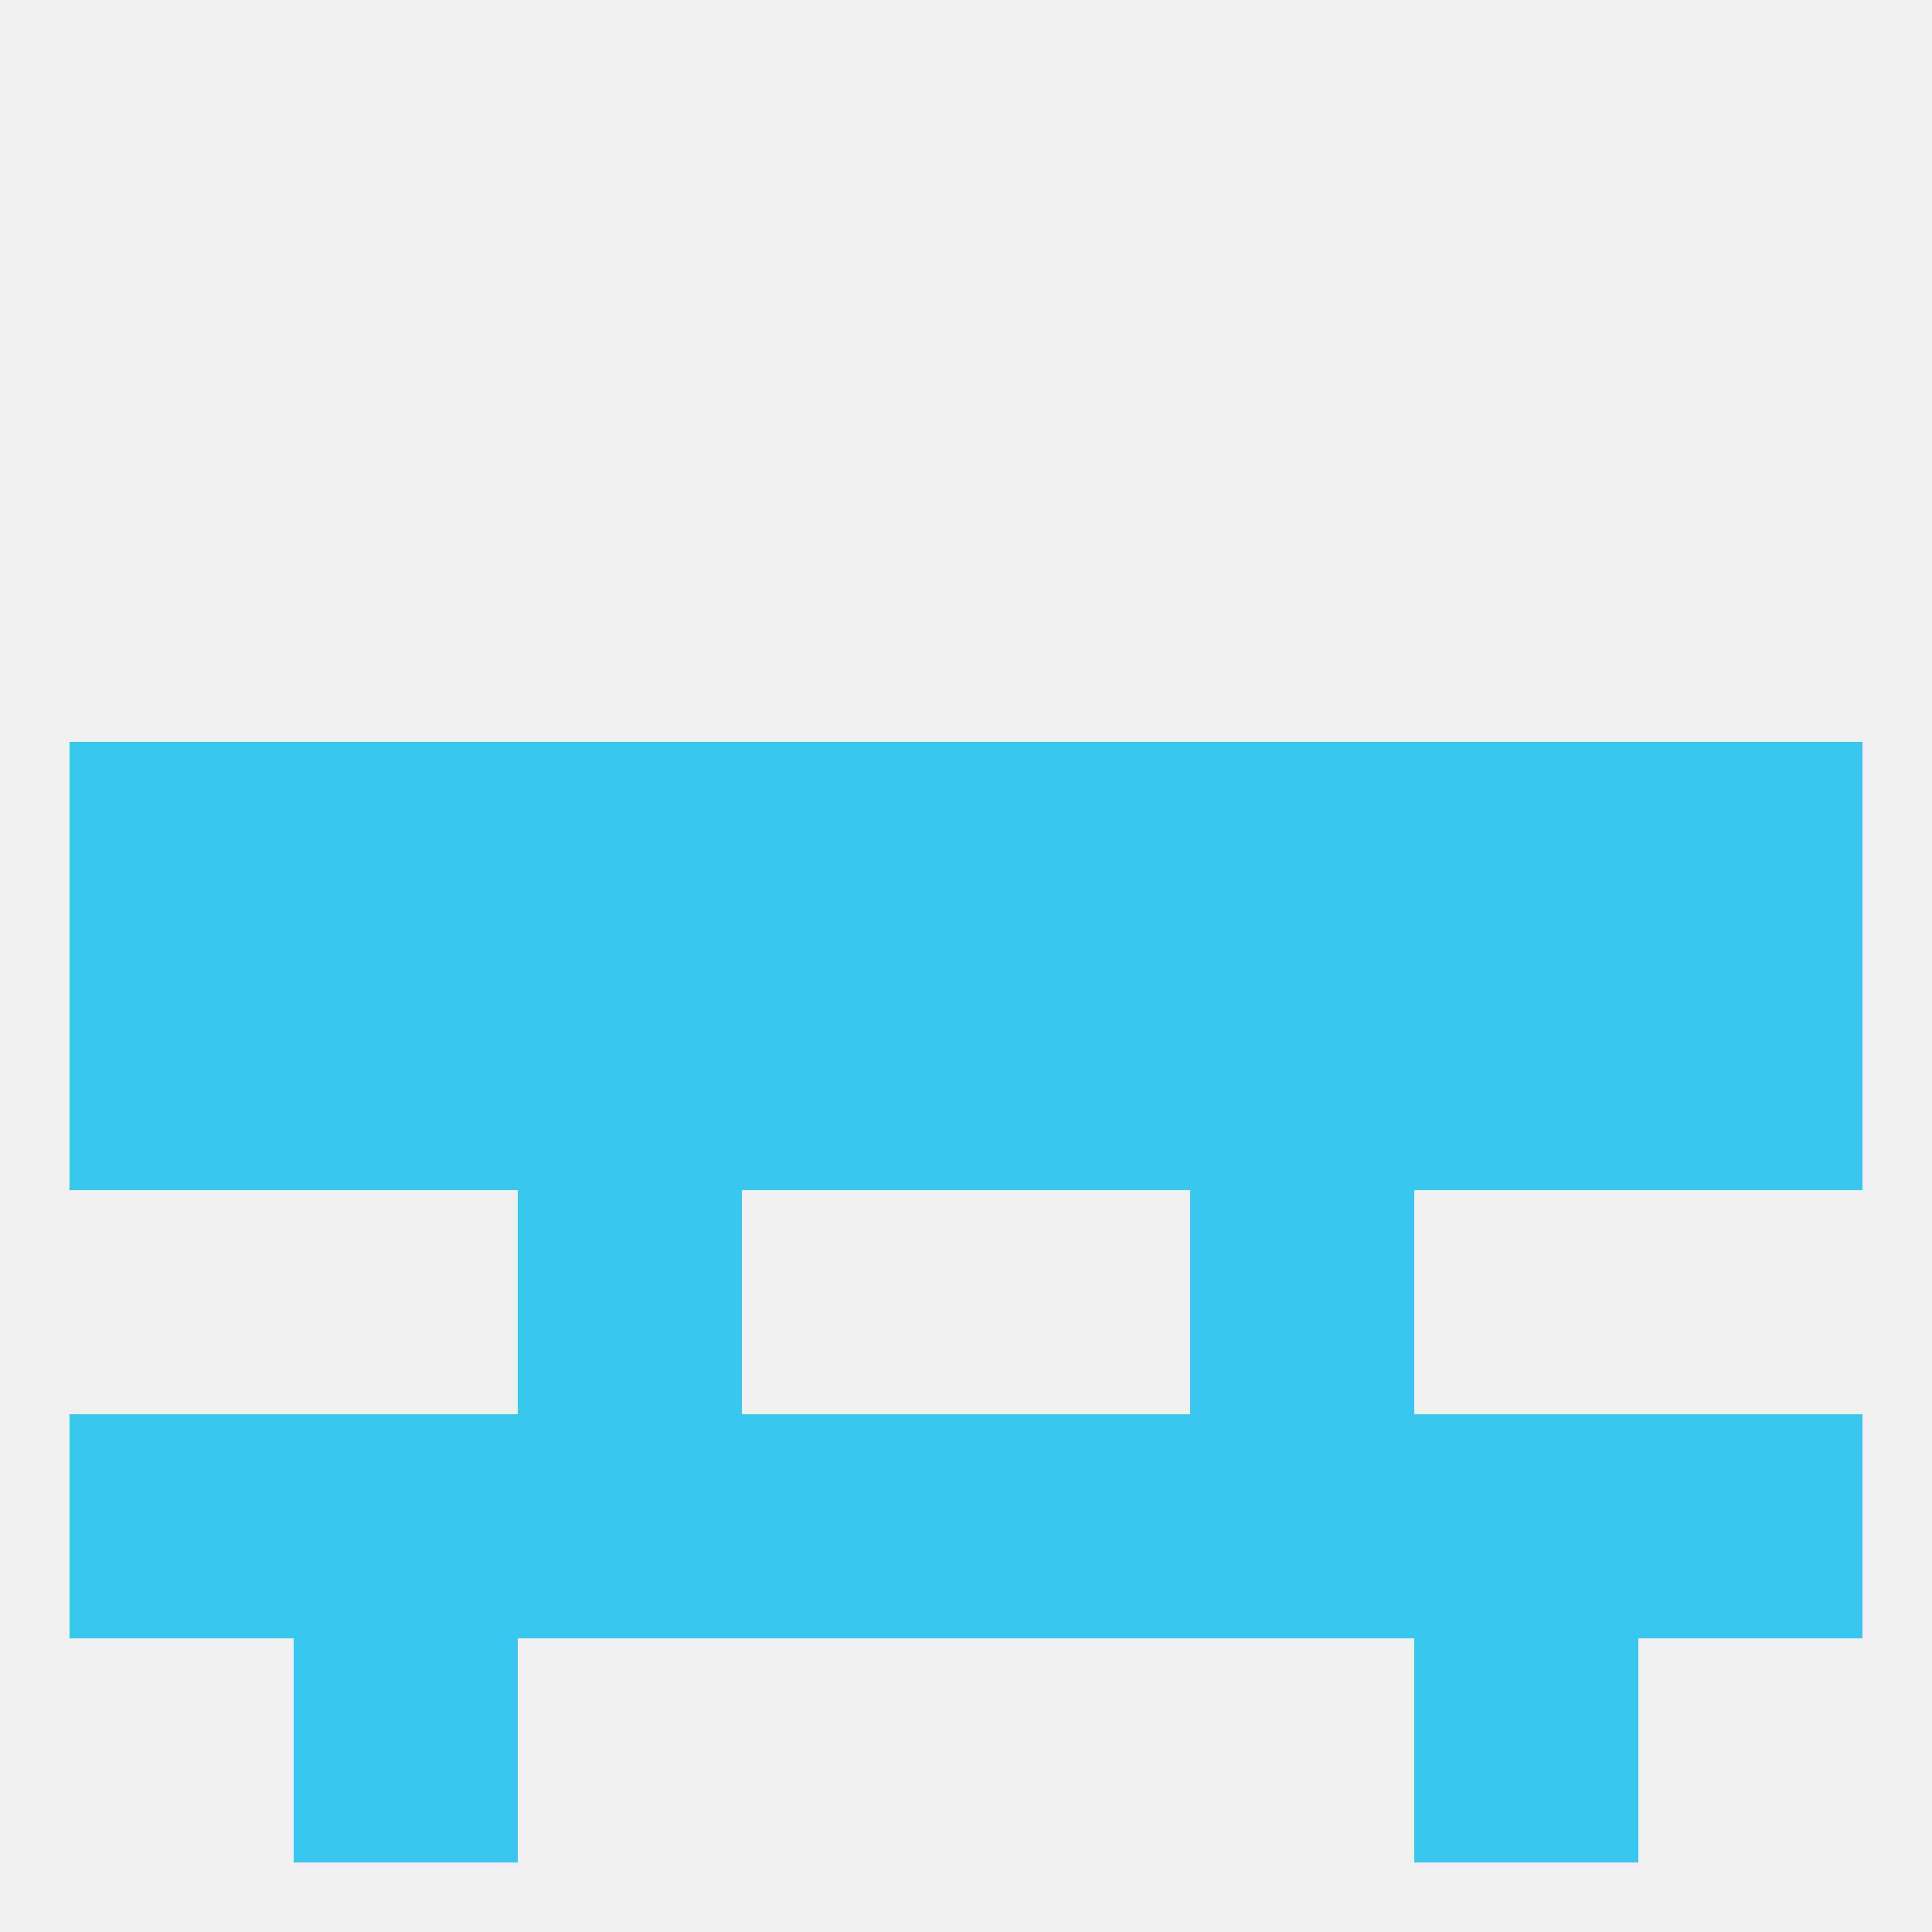
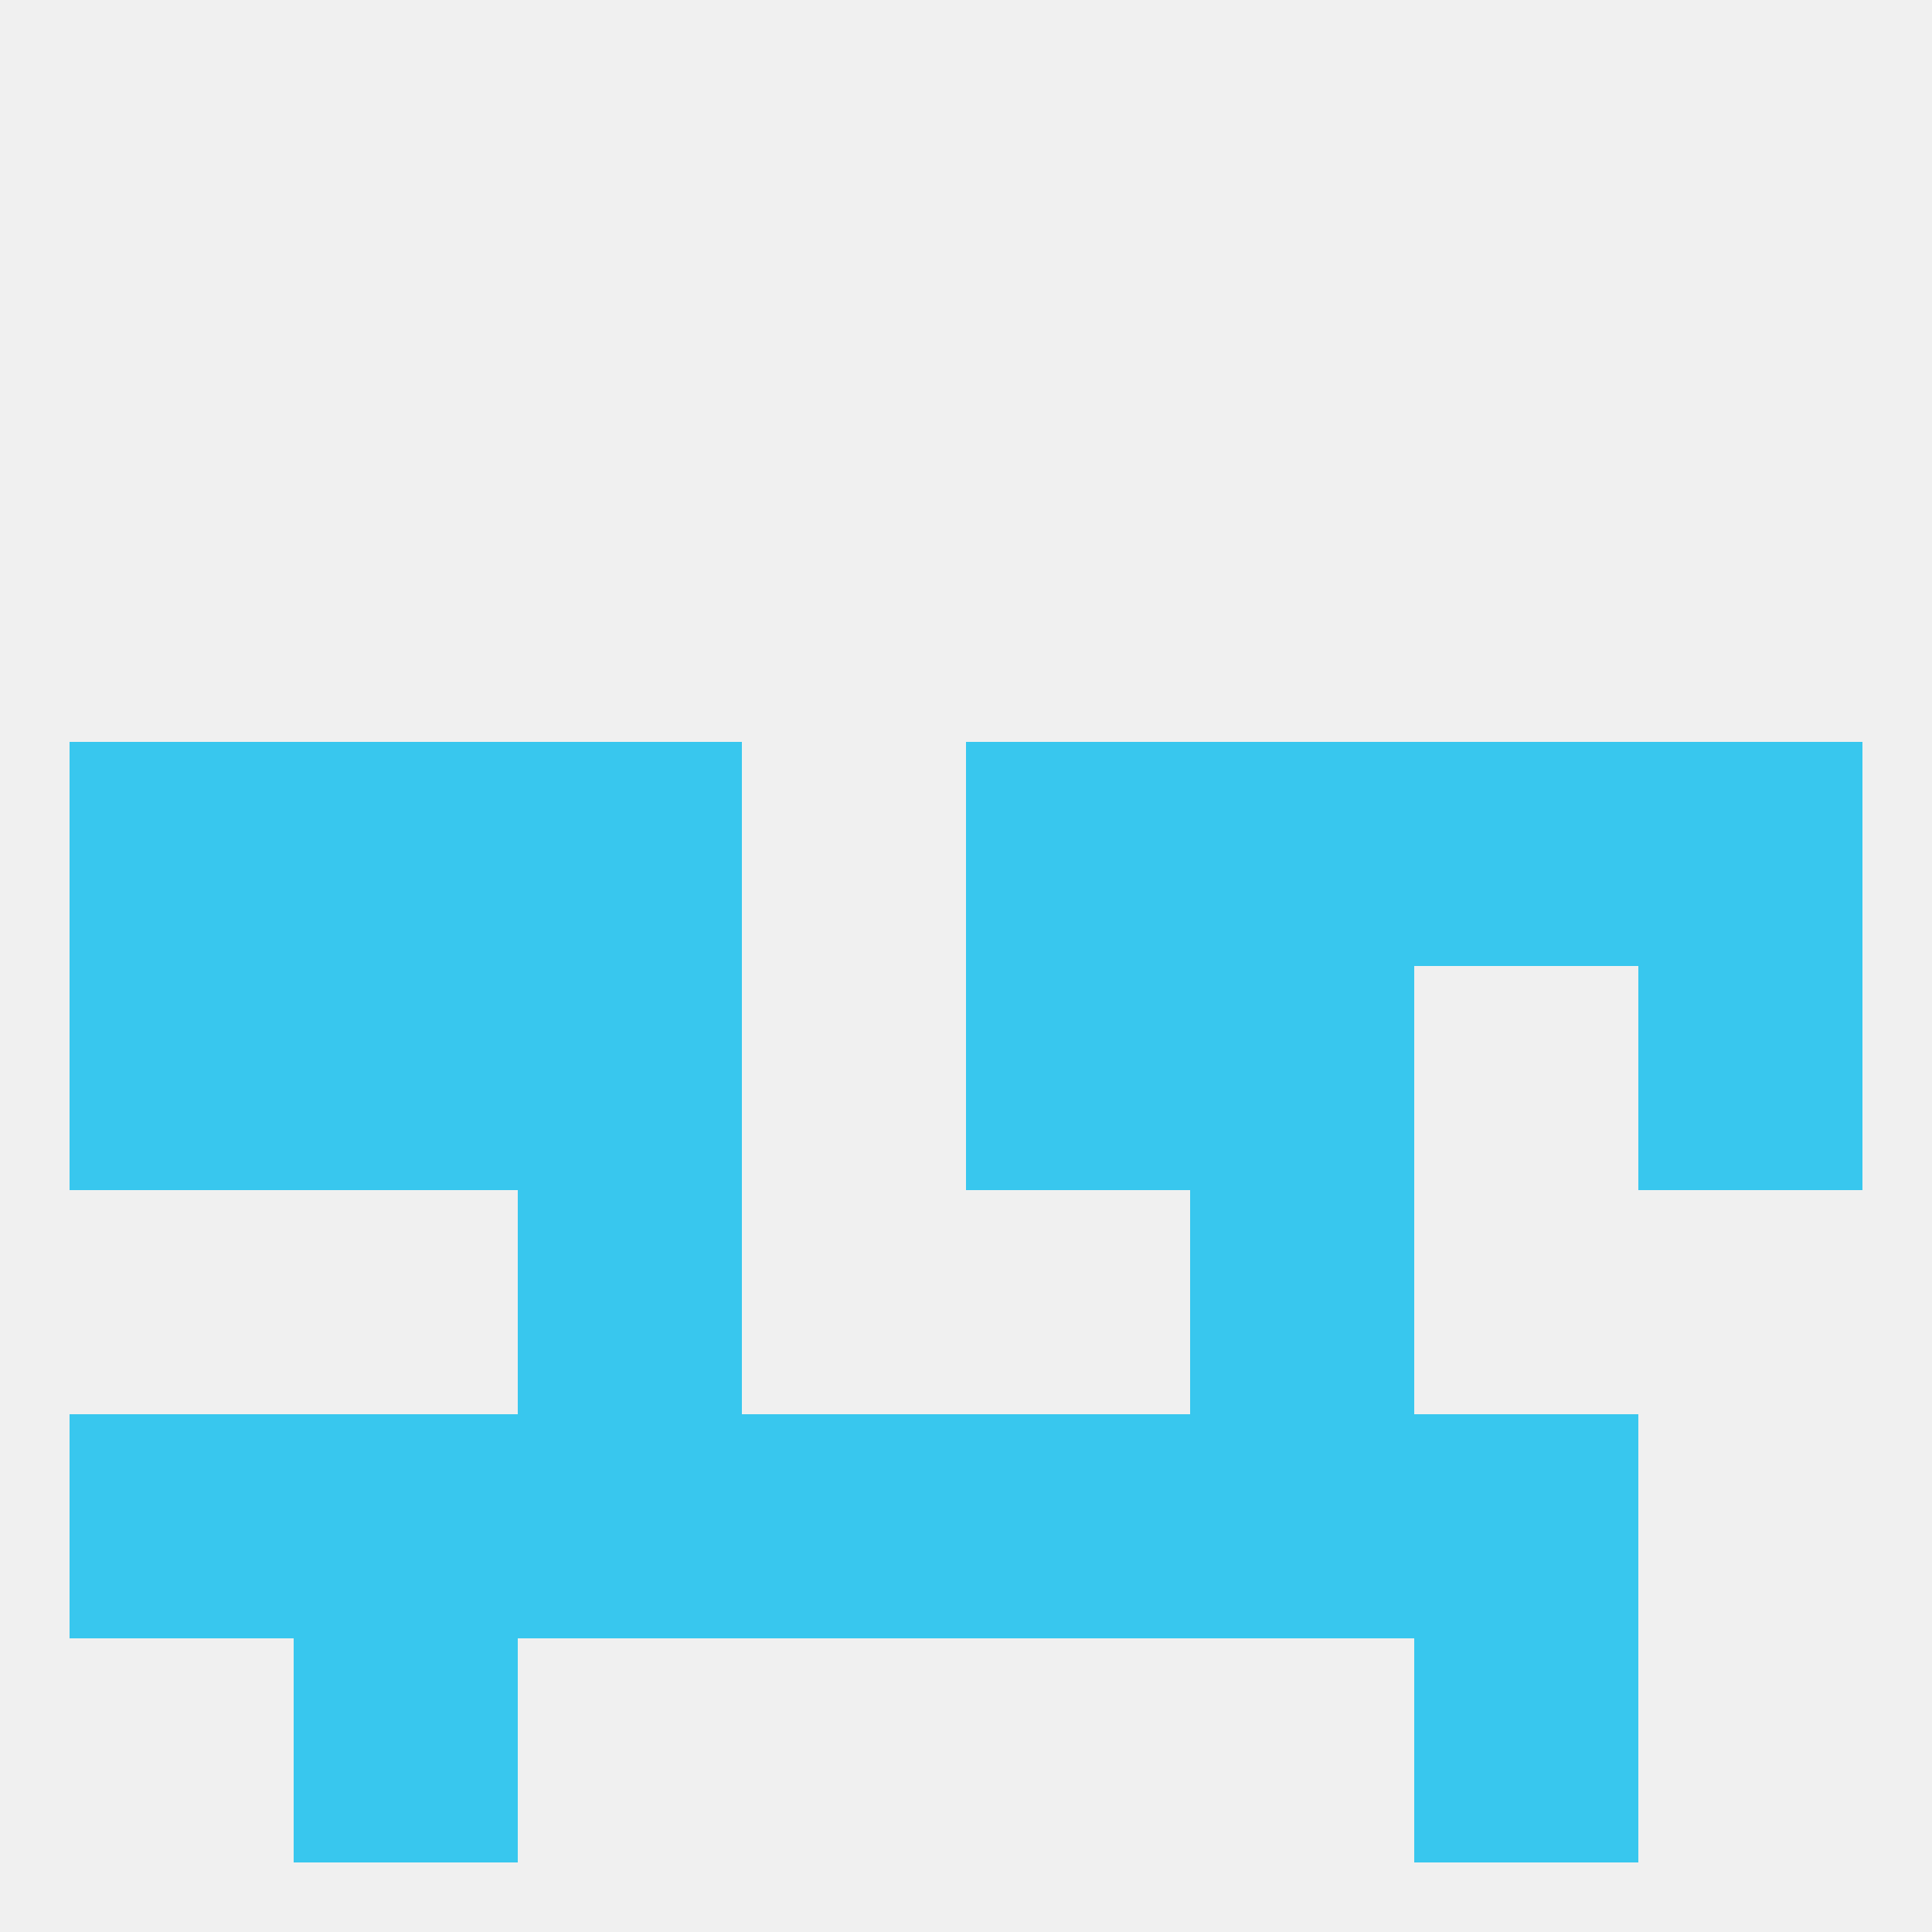
<svg xmlns="http://www.w3.org/2000/svg" version="1.1" baseprofile="full" width="250" height="250" viewBox="0 0 250 250">
  <rect width="100%" height="100%" fill="rgba(240,240,240,255)" />
-   <rect x="212" y="183" width="29" height="29" fill="rgba(56,199,238,255)" />
  <rect x="96" y="183" width="29" height="29" fill="rgba(56,199,238,255)" />
  <rect x="67" y="183" width="29" height="29" fill="rgba(56,199,238,255)" />
  <rect x="154" y="183" width="29" height="29" fill="rgba(56,199,238,255)" />
  <rect x="38" y="183" width="29" height="29" fill="rgba(56,199,238,255)" />
  <rect x="9" y="183" width="29" height="29" fill="rgba(56,199,238,255)" />
  <rect x="125" y="183" width="29" height="29" fill="rgba(56,199,238,255)" />
  <rect x="183" y="183" width="29" height="29" fill="rgba(56,199,238,255)" />
  <rect x="38" y="212" width="29" height="29" fill="rgba(56,199,238,255)" />
  <rect x="183" y="212" width="29" height="29" fill="rgba(56,199,238,255)" />
  <rect x="67" y="154" width="29" height="29" fill="rgba(56,199,238,255)" />
  <rect x="154" y="154" width="29" height="29" fill="rgba(56,199,238,255)" />
  <rect x="212" y="125" width="29" height="29" fill="rgba(56,199,238,255)" />
  <rect x="125" y="125" width="29" height="29" fill="rgba(56,199,238,255)" />
  <rect x="67" y="125" width="29" height="29" fill="rgba(56,199,238,255)" />
  <rect x="154" y="125" width="29" height="29" fill="rgba(56,199,238,255)" />
  <rect x="9" y="125" width="29" height="29" fill="rgba(56,199,238,255)" />
  <rect x="38" y="125" width="29" height="29" fill="rgba(56,199,238,255)" />
-   <rect x="183" y="125" width="29" height="29" fill="rgba(56,199,238,255)" />
-   <rect x="96" y="125" width="29" height="29" fill="rgba(56,199,238,255)" />
  <rect x="183" y="96" width="29" height="29" fill="rgba(56,199,238,255)" />
  <rect x="67" y="96" width="29" height="29" fill="rgba(56,199,238,255)" />
  <rect x="125" y="96" width="29" height="29" fill="rgba(56,199,238,255)" />
  <rect x="9" y="96" width="29" height="29" fill="rgba(56,199,238,255)" />
  <rect x="38" y="96" width="29" height="29" fill="rgba(56,199,238,255)" />
  <rect x="154" y="96" width="29" height="29" fill="rgba(56,199,238,255)" />
-   <rect x="96" y="96" width="29" height="29" fill="rgba(56,199,238,255)" />
  <rect x="212" y="96" width="29" height="29" fill="rgba(56,199,238,255)" />
</svg>